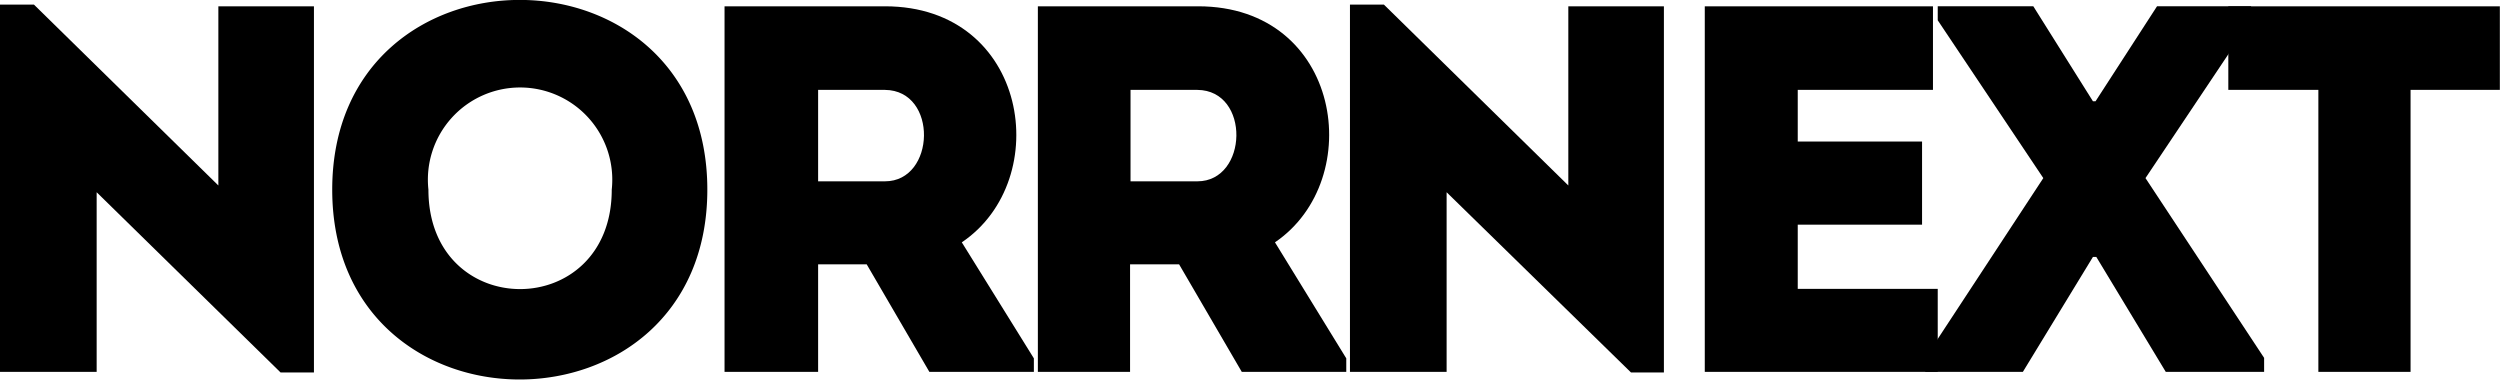
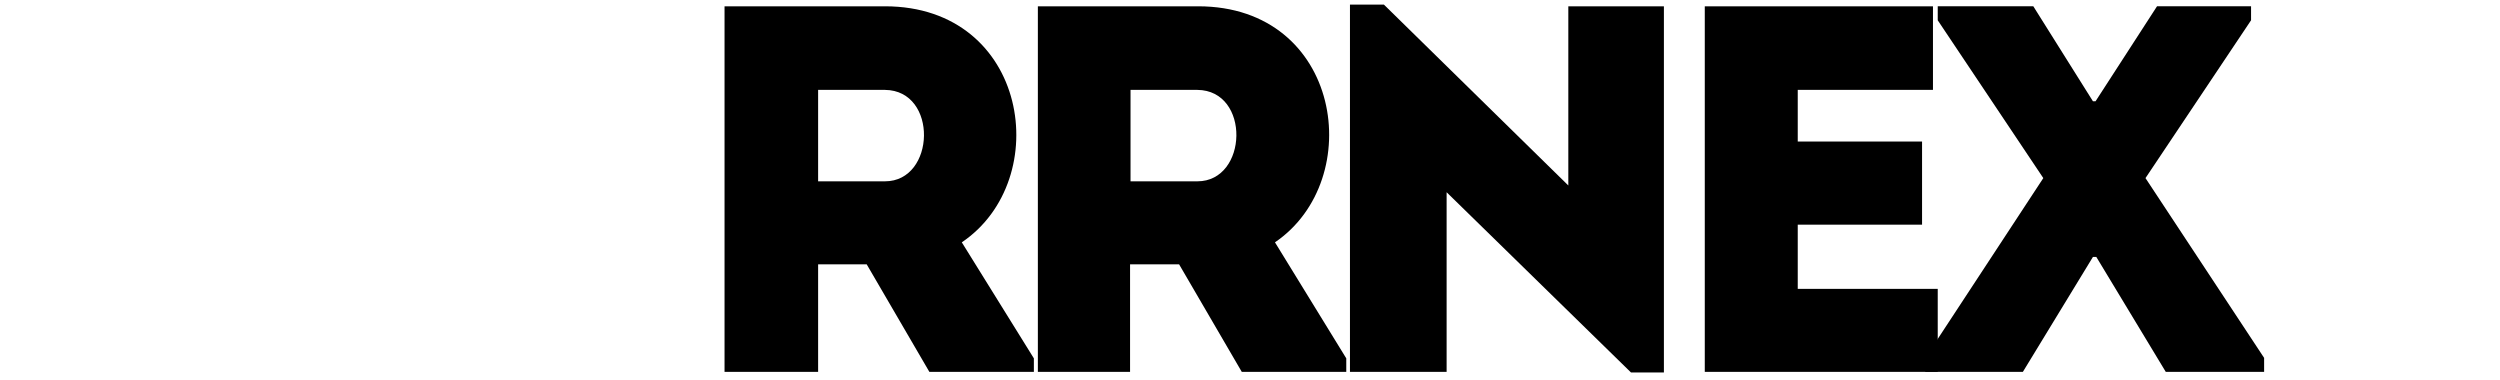
<svg xmlns="http://www.w3.org/2000/svg" id="Layer_1" data-name="Layer 1" viewBox="0 0 162.69 24.71">
  <title>norrnext</title>
-   <path d="M439.75,225.4v11.69h-6.29v-23.9h2.21l12,11.77V213.3h6.22v23.83h-2.17Z" transform="translate(-433.46 -212.89)" />
-   <path d="M455.08,225.23c0-16.46,24.41-16.46,24.41,0S455.08,241.72,455.08,225.23Zm18.19,0a6,6,0,1,0-11.93,0C461.34,233.86,473.27,233.86,473.27,225.23Z" transform="translate(-433.46 -212.89)" />
  <path d="M500.74,236.21v.88h-6.8l-4.08-7H486.7v7h-6.09V213.3h10.44c9.35,0,11.05,11.28,5,15.36Zm-9.69-17.47c-1.43,0-2.92,0-4.35,0v5.95h4.35C494.35,224.69,494.52,218.77,491.05,218.74Z" transform="translate(-433.46 -212.89)" />
  <path d="M521.07,236.21v.88h-6.8l-4.08-7H507v7H501V213.3h10.43c9.35,0,11,11.28,5,15.36Zm-9.69-17.47c-1.42,0-2.92,0-4.35,0v5.95h4.35C514.68,224.69,514.85,218.77,511.38,218.74Z" transform="translate(-433.46 -212.89)" />
  <path d="M527.6,225.4v11.69h-6.29v-23.9h2.21l12,11.77V213.3h6.22v23.83H539.6Z" transform="translate(-433.46 -212.89)" />
  <path d="M559.25,218.74h-8.8v3.36h8.09v5.41h-8.09v4.18h9.11v5.4H544.4V213.3h14.85Z" transform="translate(-433.46 -212.89)" />
  <path d="M569.66,229.61l-4.56,7.48h-6.35v-.91l7.68-11.7-6.87-10.27v-.91h6.22l3.88,6.18h.17l4-6.18h6.12v.91l-6.87,10.27,7.72,11.7v.91h-6.4l-4.52-7.48Z" transform="translate(-433.46 -212.89)" />
-   <path d="M578.47,218.74V213.3h17.67v5.44h-5.81v18.35h-6V218.74Z" transform="translate(-433.46 -212.89)" />
</svg>